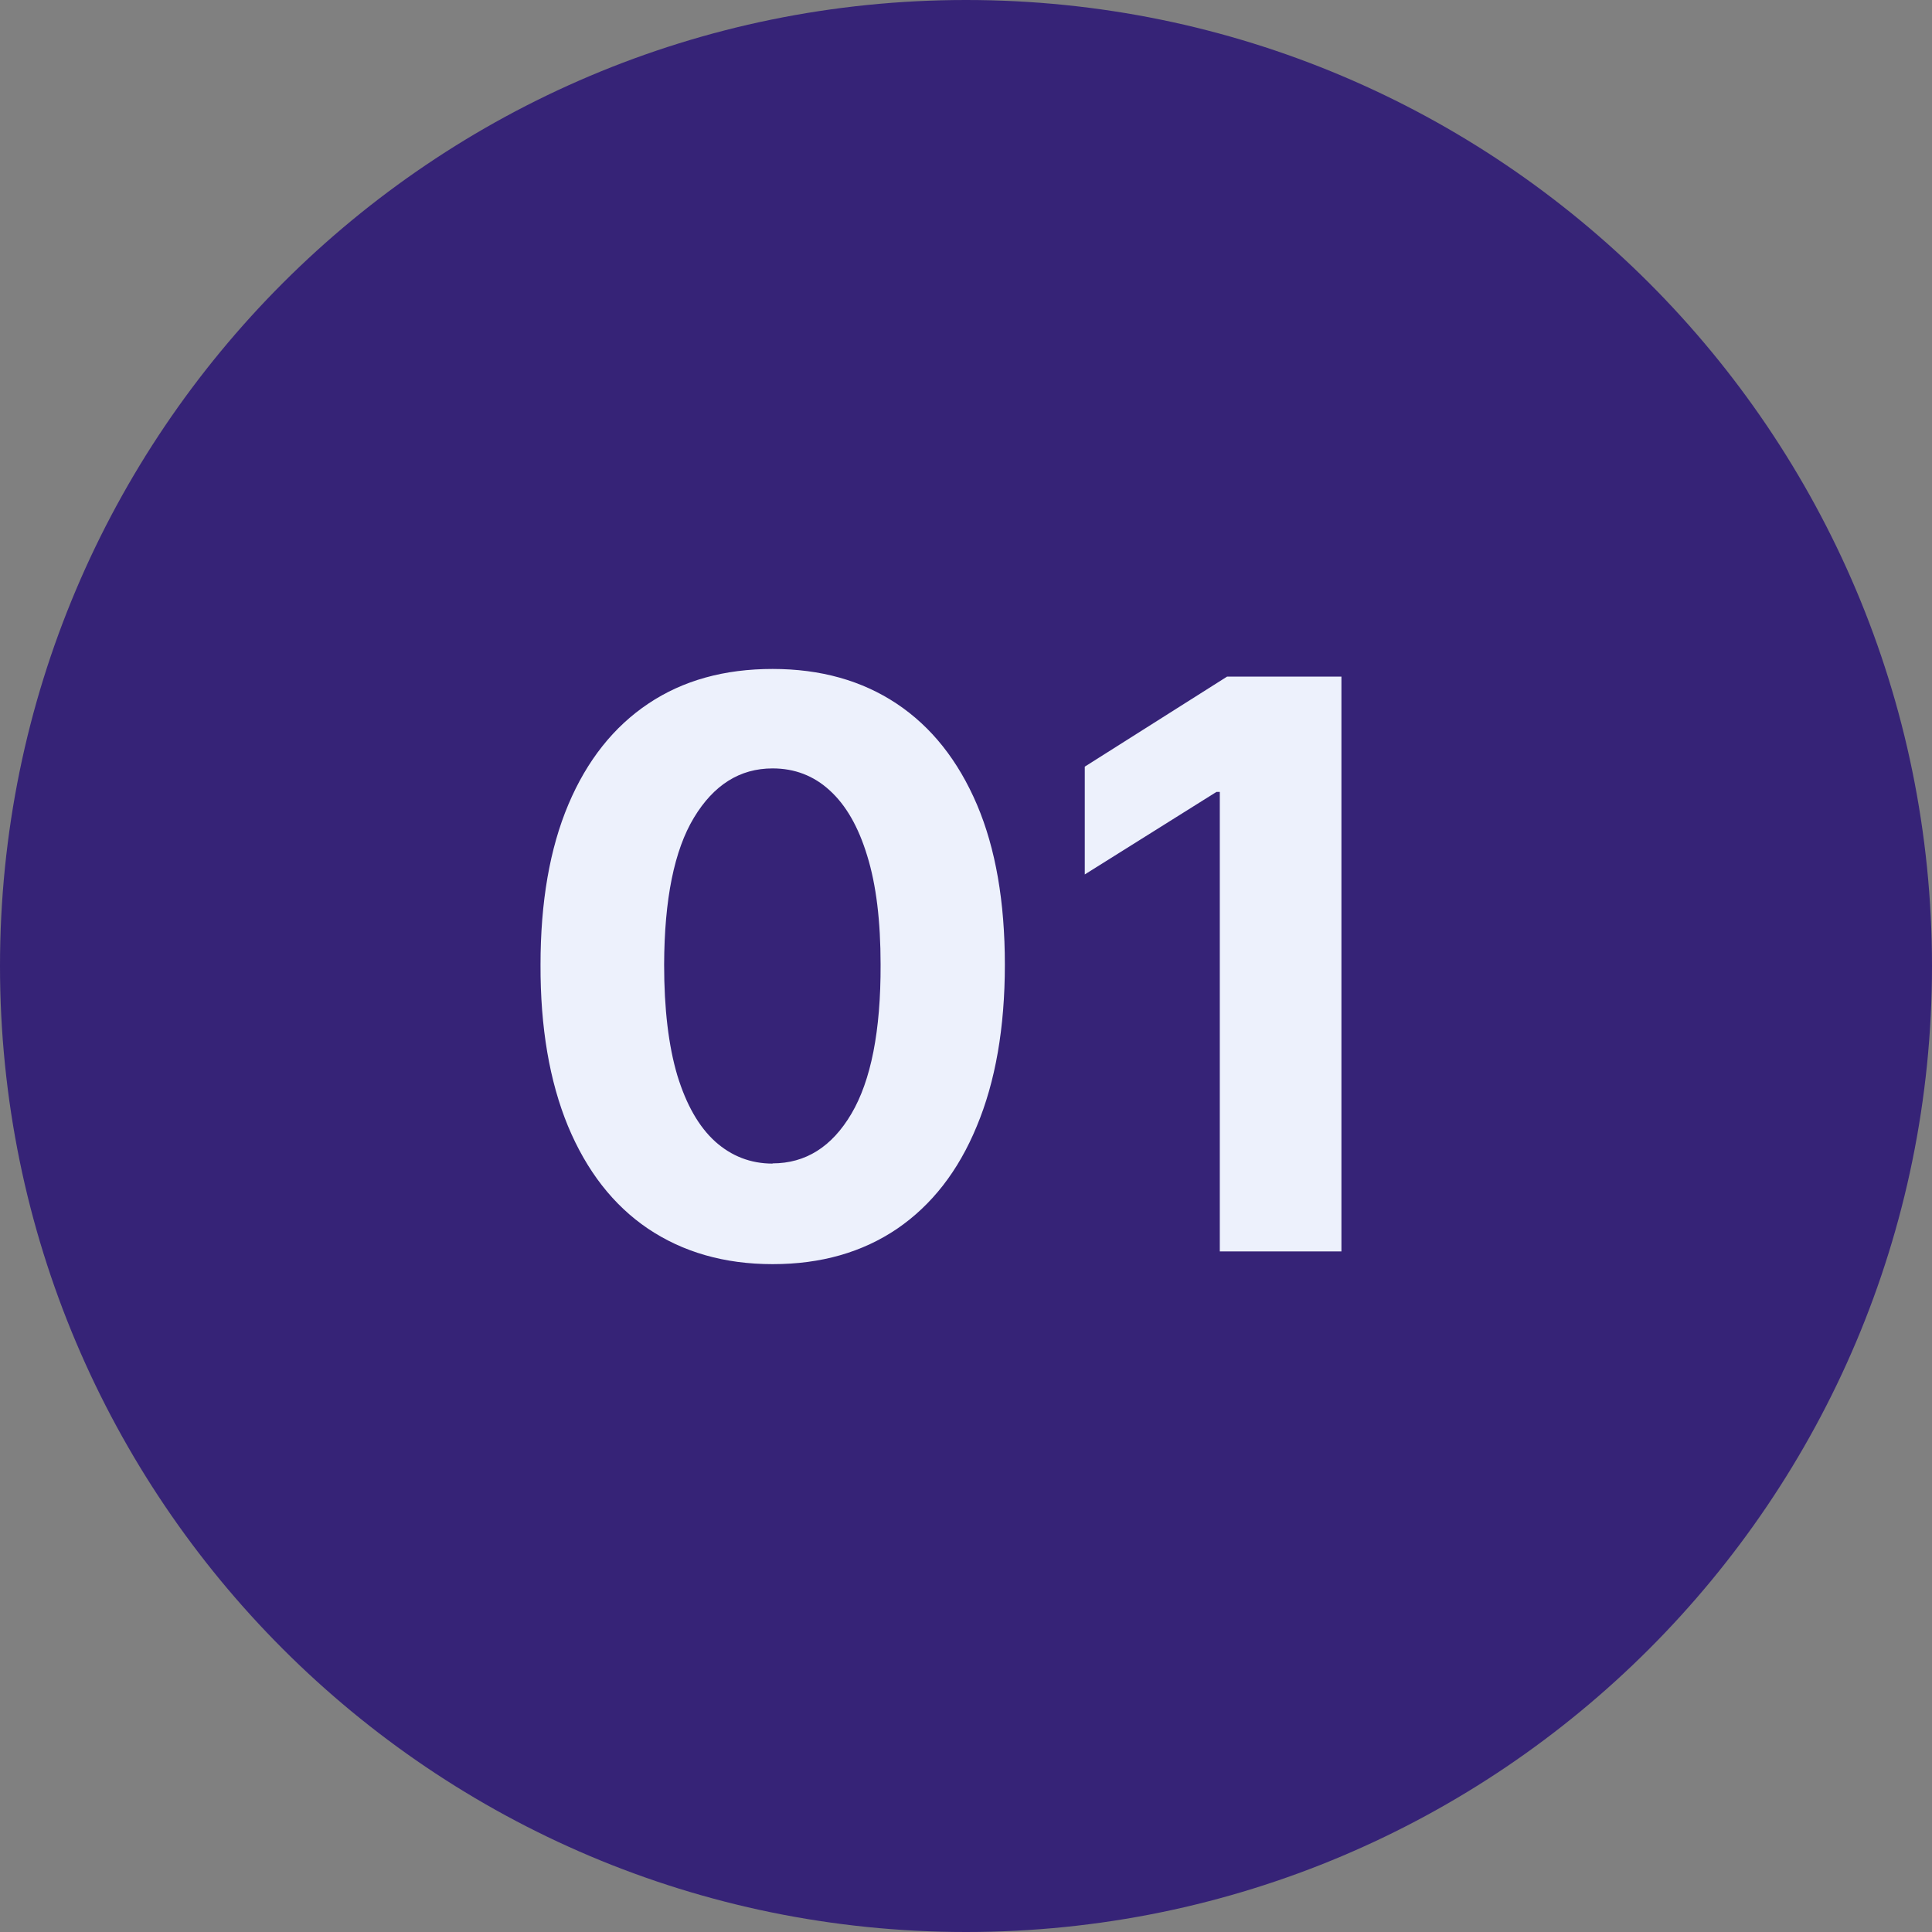
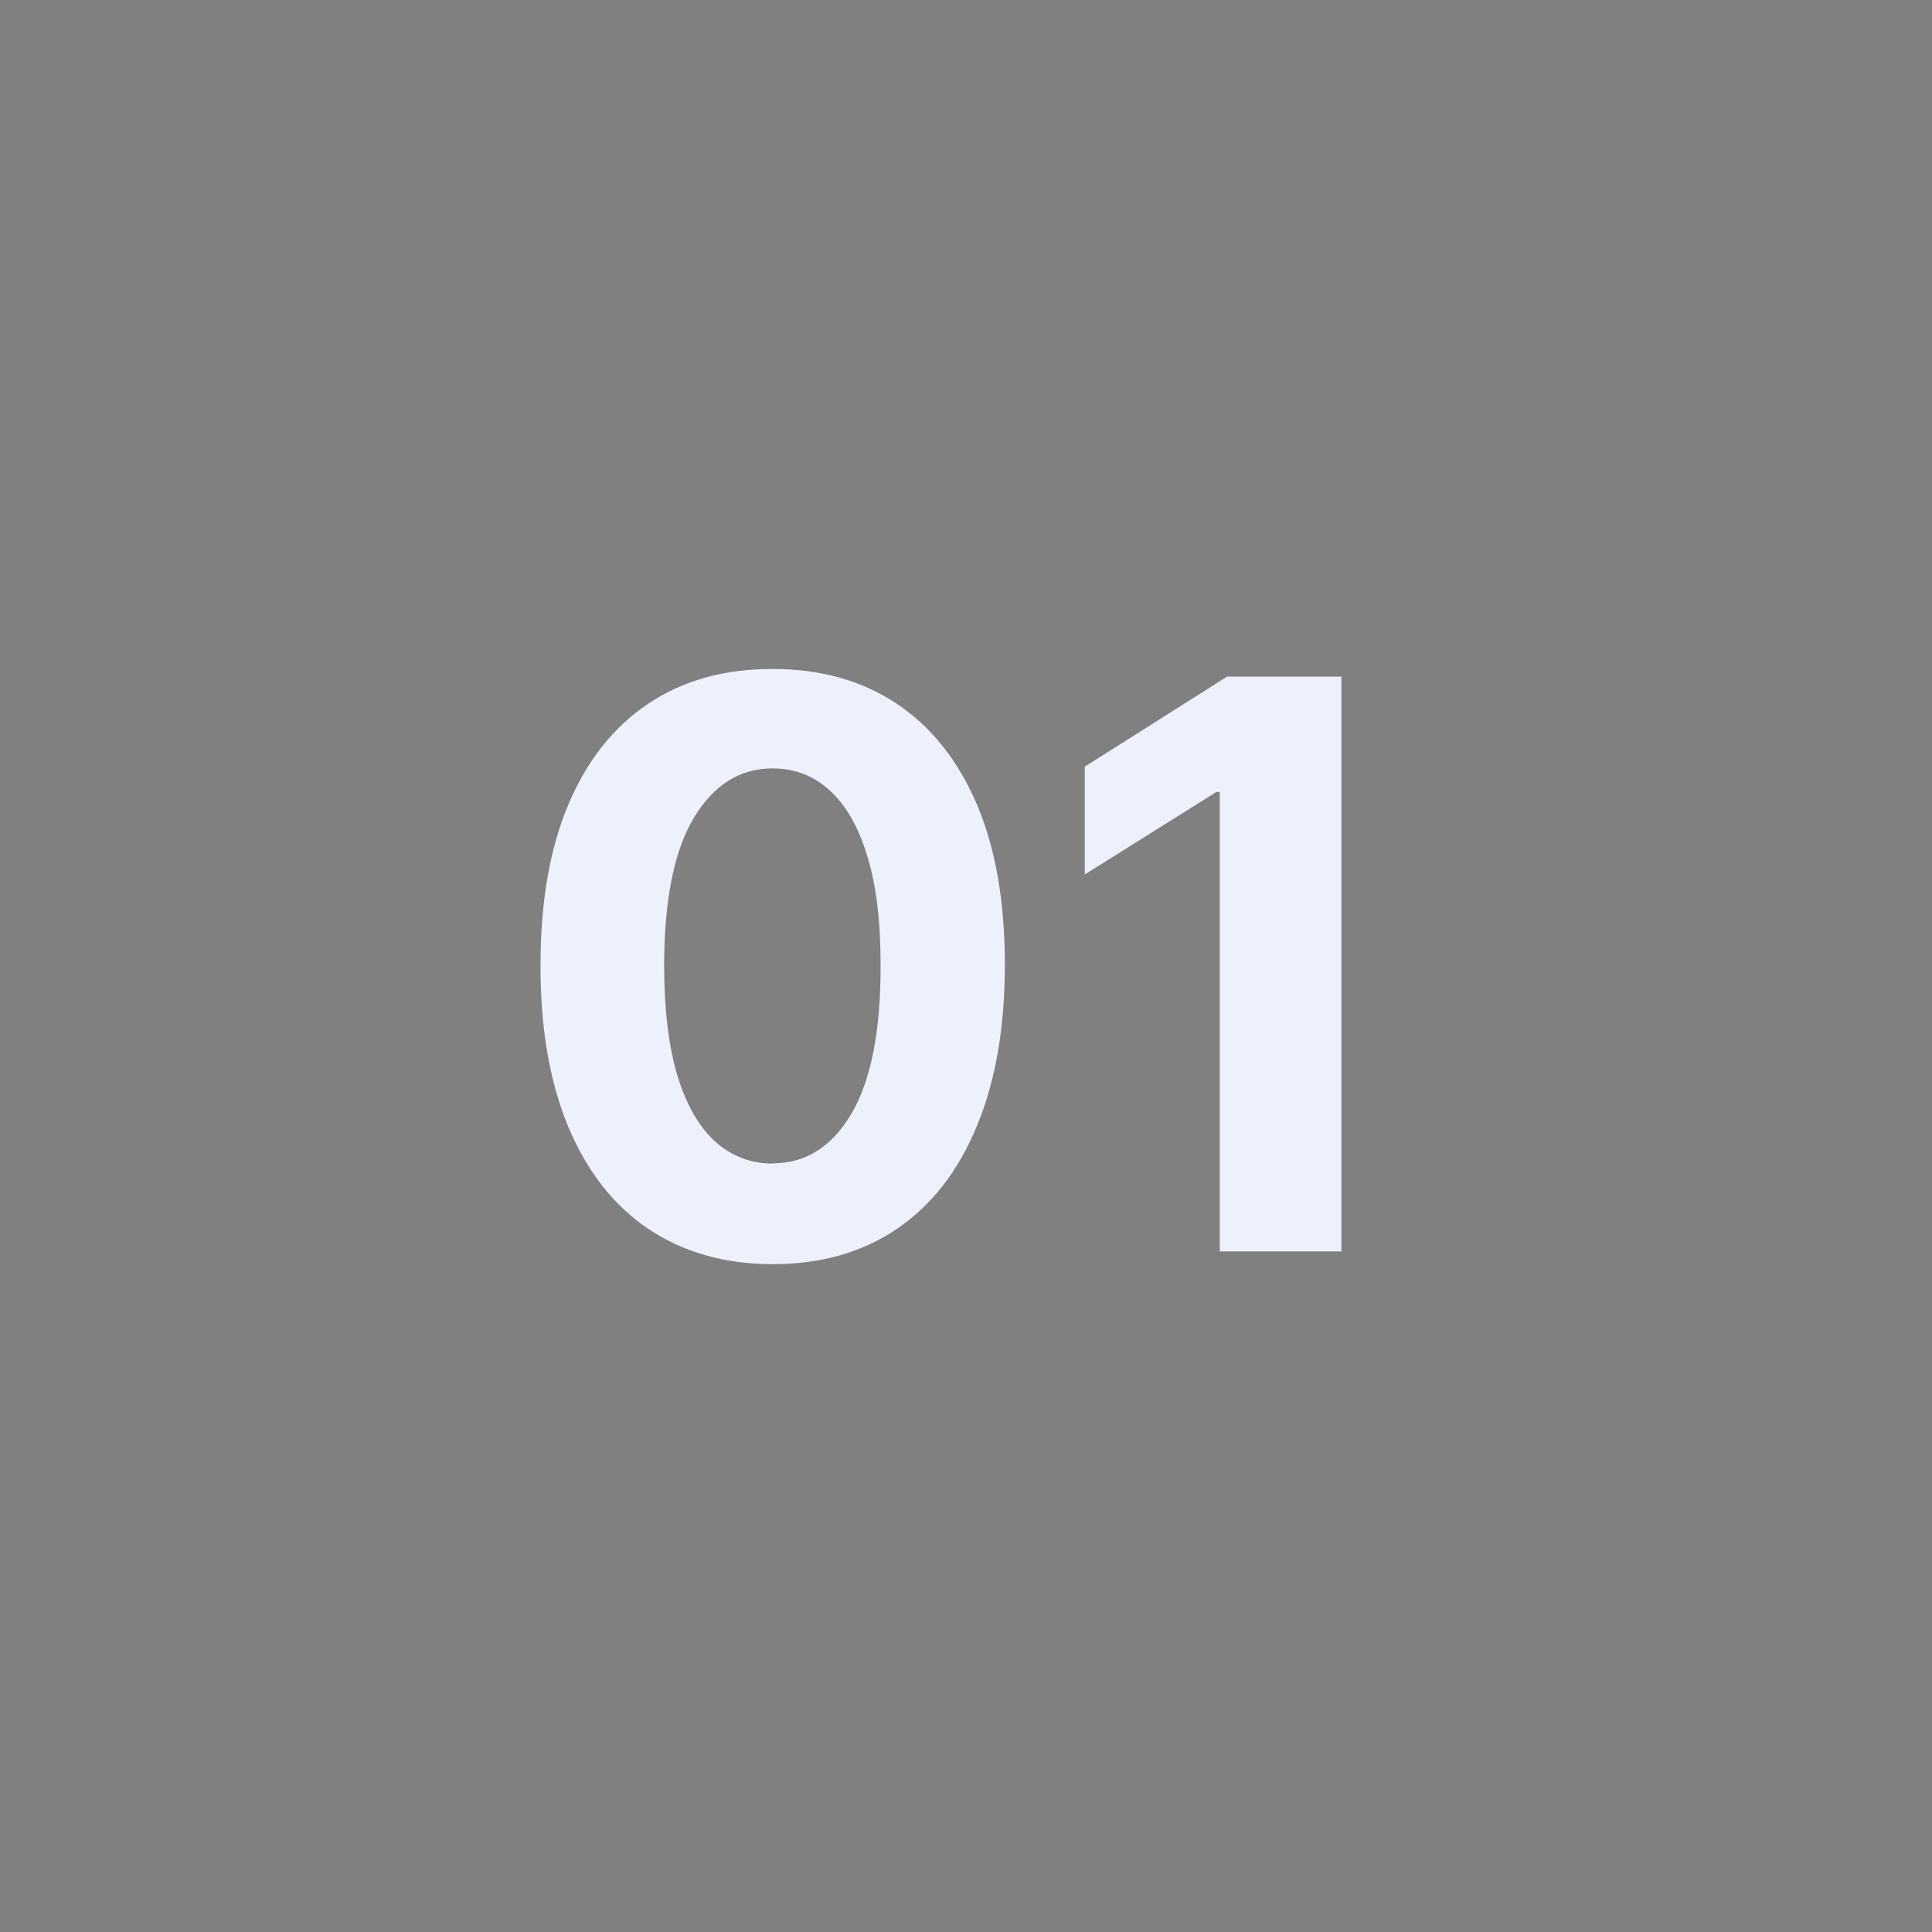
<svg xmlns="http://www.w3.org/2000/svg" id="Layer_2" data-name="Layer 2" viewBox="0 0 88 88">
  <rect x="0" y="0" width="88" height="88" fill="#808080" stroke="none" />
  <defs>
    <style>
      .cls-1 {
        fill: #edf1fc;
      }

      .cls-1, .cls-2 {
        stroke-width: 0px;
      }

      .cls-2 {
        fill: #362377;
      }
    </style>
  </defs>
  <g id="Layer_1-2" data-name="Layer 1">
    <g>
-       <path class="cls-2" d="M44,0h0c24.3,0,44,19.7,44,44h0c0,24.3-19.7,44-44,44h0C19.7,88,0,68.3,0,44h0C0,19.7,19.7,0,44,0Z" />
      <path class="cls-1" d="M35.19,57.58c-2.2,0-4.09-.55-5.68-1.62-1.58-1.07-2.79-2.63-3.64-4.67-.84-2.04-1.26-4.49-1.25-7.35,0-2.85.42-5.29,1.27-7.3.85-2.01,2.07-3.54,3.64-4.59,1.58-1.06,3.47-1.58,5.66-1.58s4.07.53,5.65,1.58c1.59,1.06,2.8,2.59,3.66,4.6.85,2,1.27,4.43,1.27,7.29,0,2.87-.43,5.33-1.28,7.36-.84,2.04-2.05,3.59-3.63,4.67-1.58,1.07-3.46,1.61-5.66,1.61ZM35.19,52.99c1.5,0,2.7-.75,3.59-2.26.89-1.51,1.34-3.77,1.33-6.79,0-1.99-.2-3.64-.61-4.96-.4-1.32-.97-2.31-1.71-2.98-.73-.67-1.6-1-2.6-1-1.49,0-2.68.75-3.58,2.24-.9,1.49-1.35,3.72-1.36,6.7,0,2.01.2,3.69.6,5.04.41,1.34.98,2.34,1.73,3.02.74.66,1.61,1,2.61,1ZM61.1,30.82v26.18h-5.54v-20.93h-.15l-6,3.76v-4.91l6.48-4.1h5.2Z" />
    </g>
  </g>
</svg>